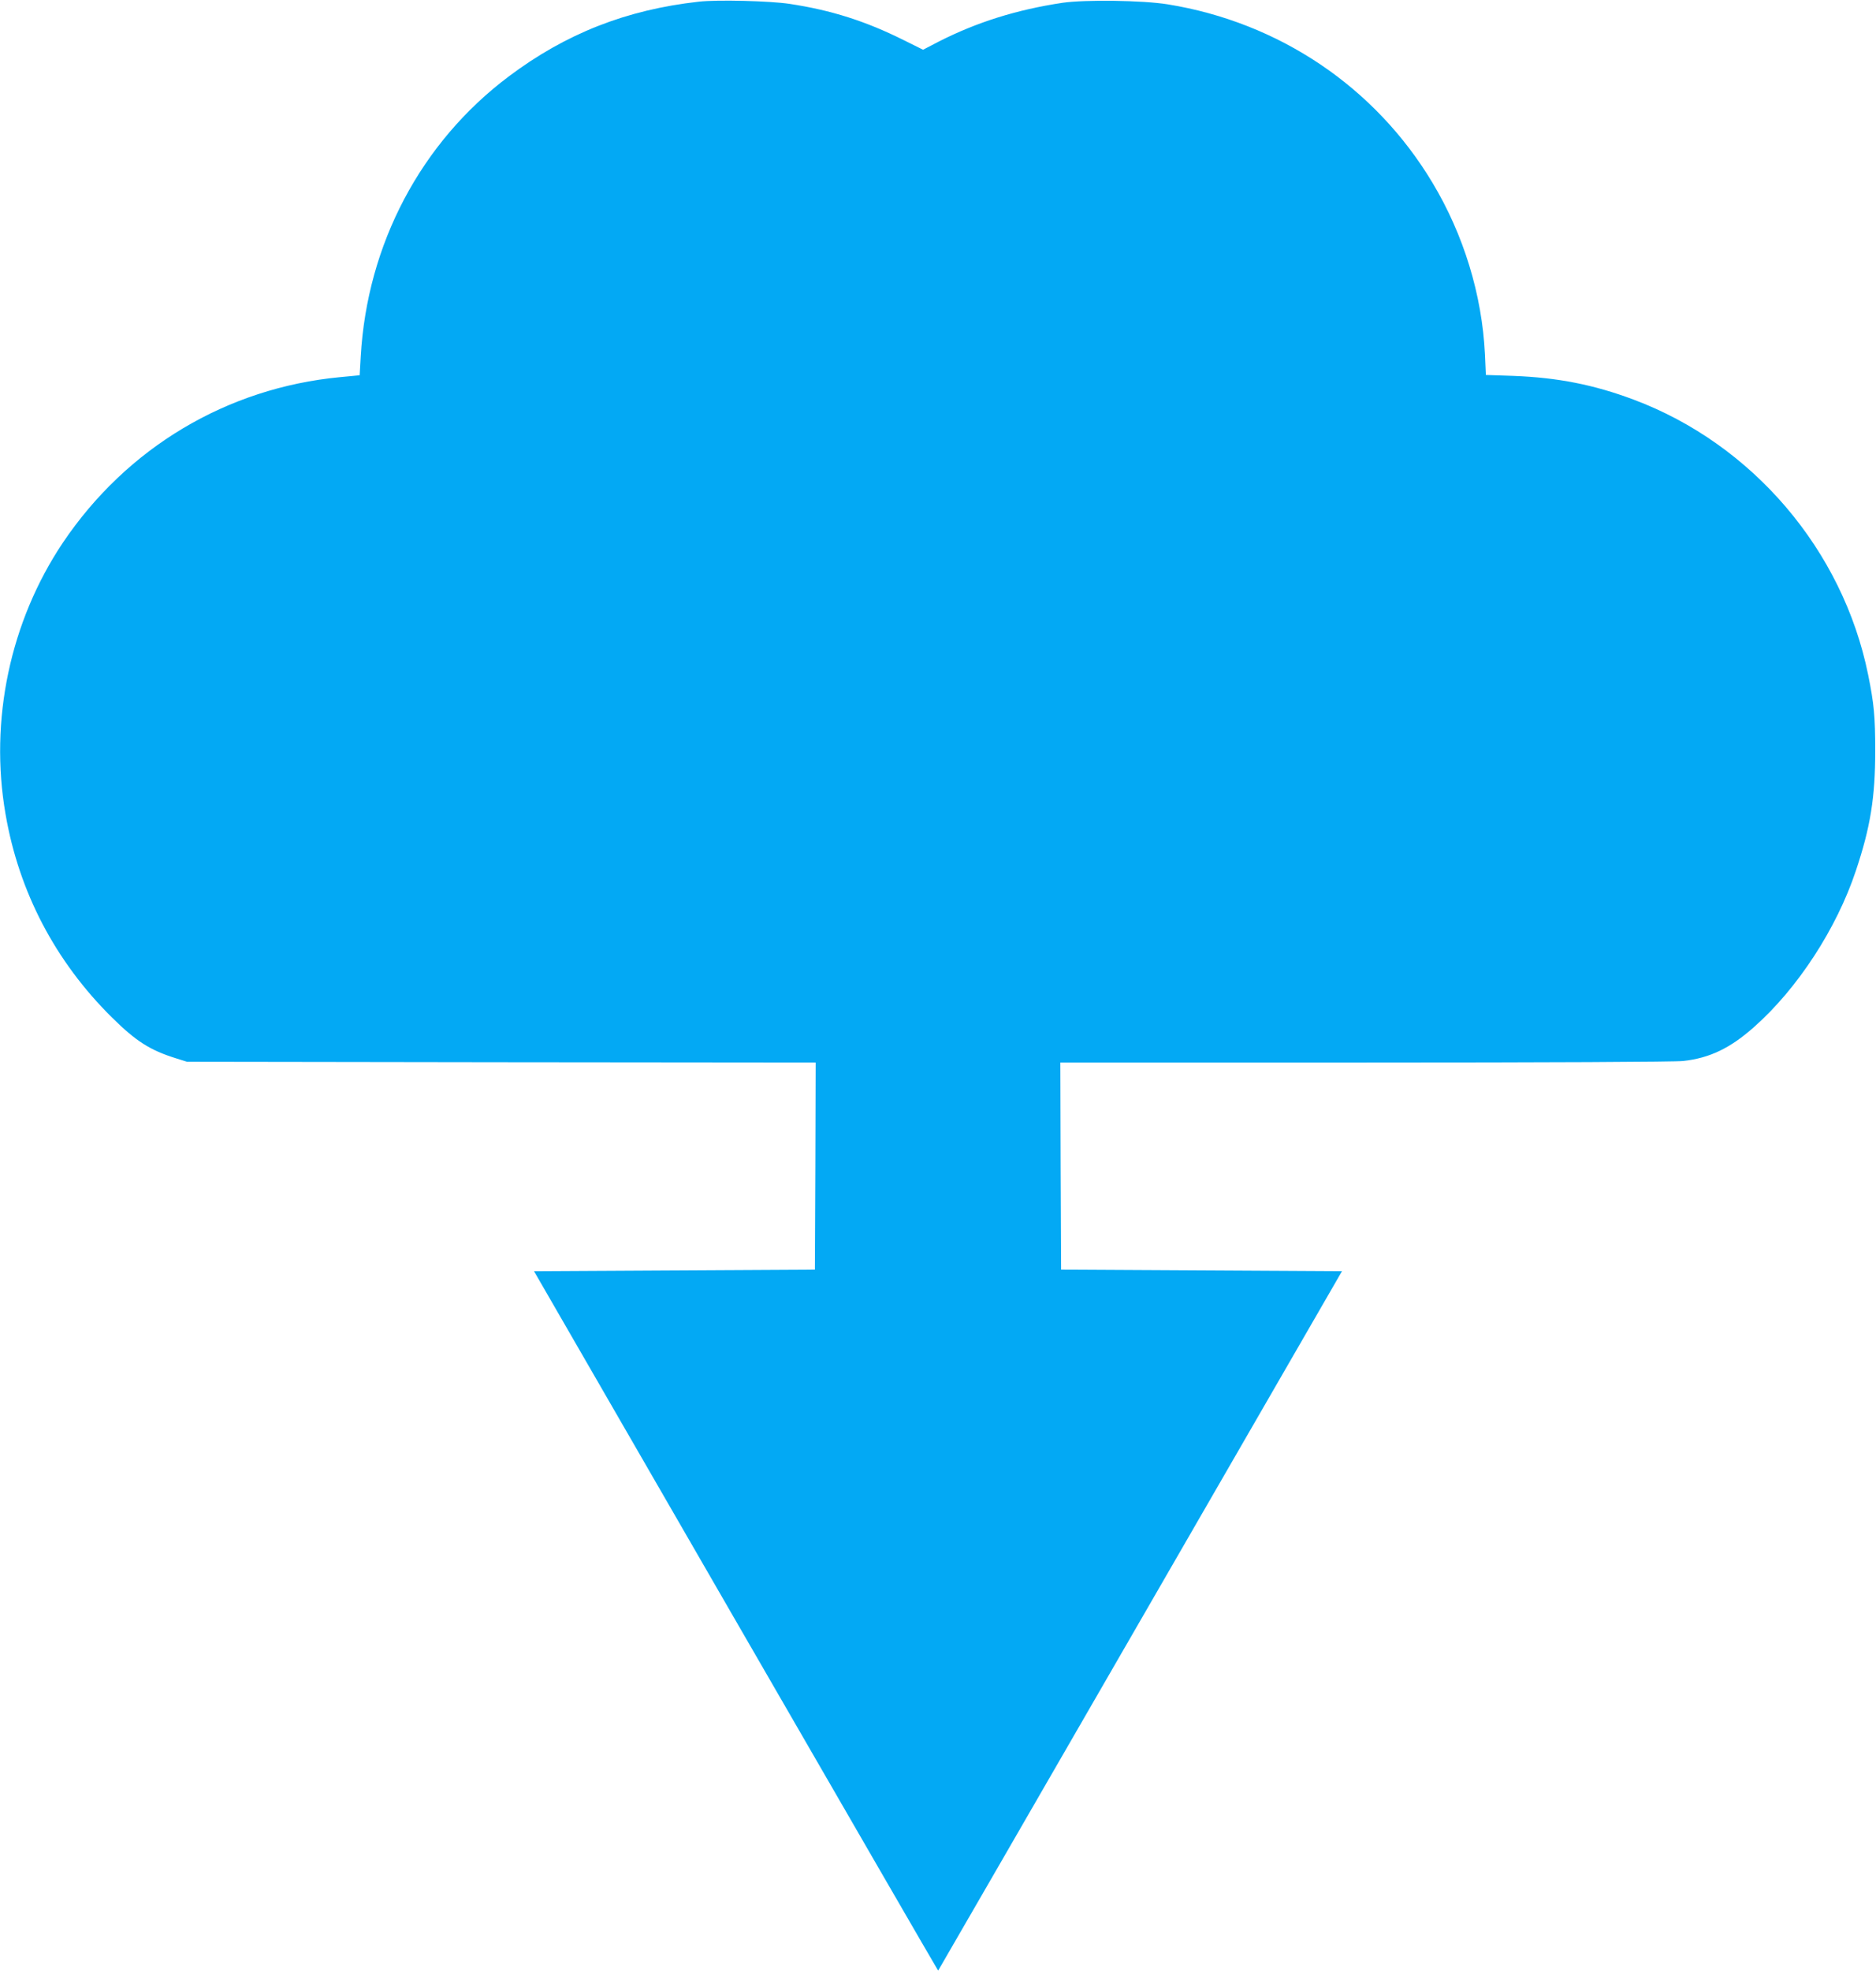
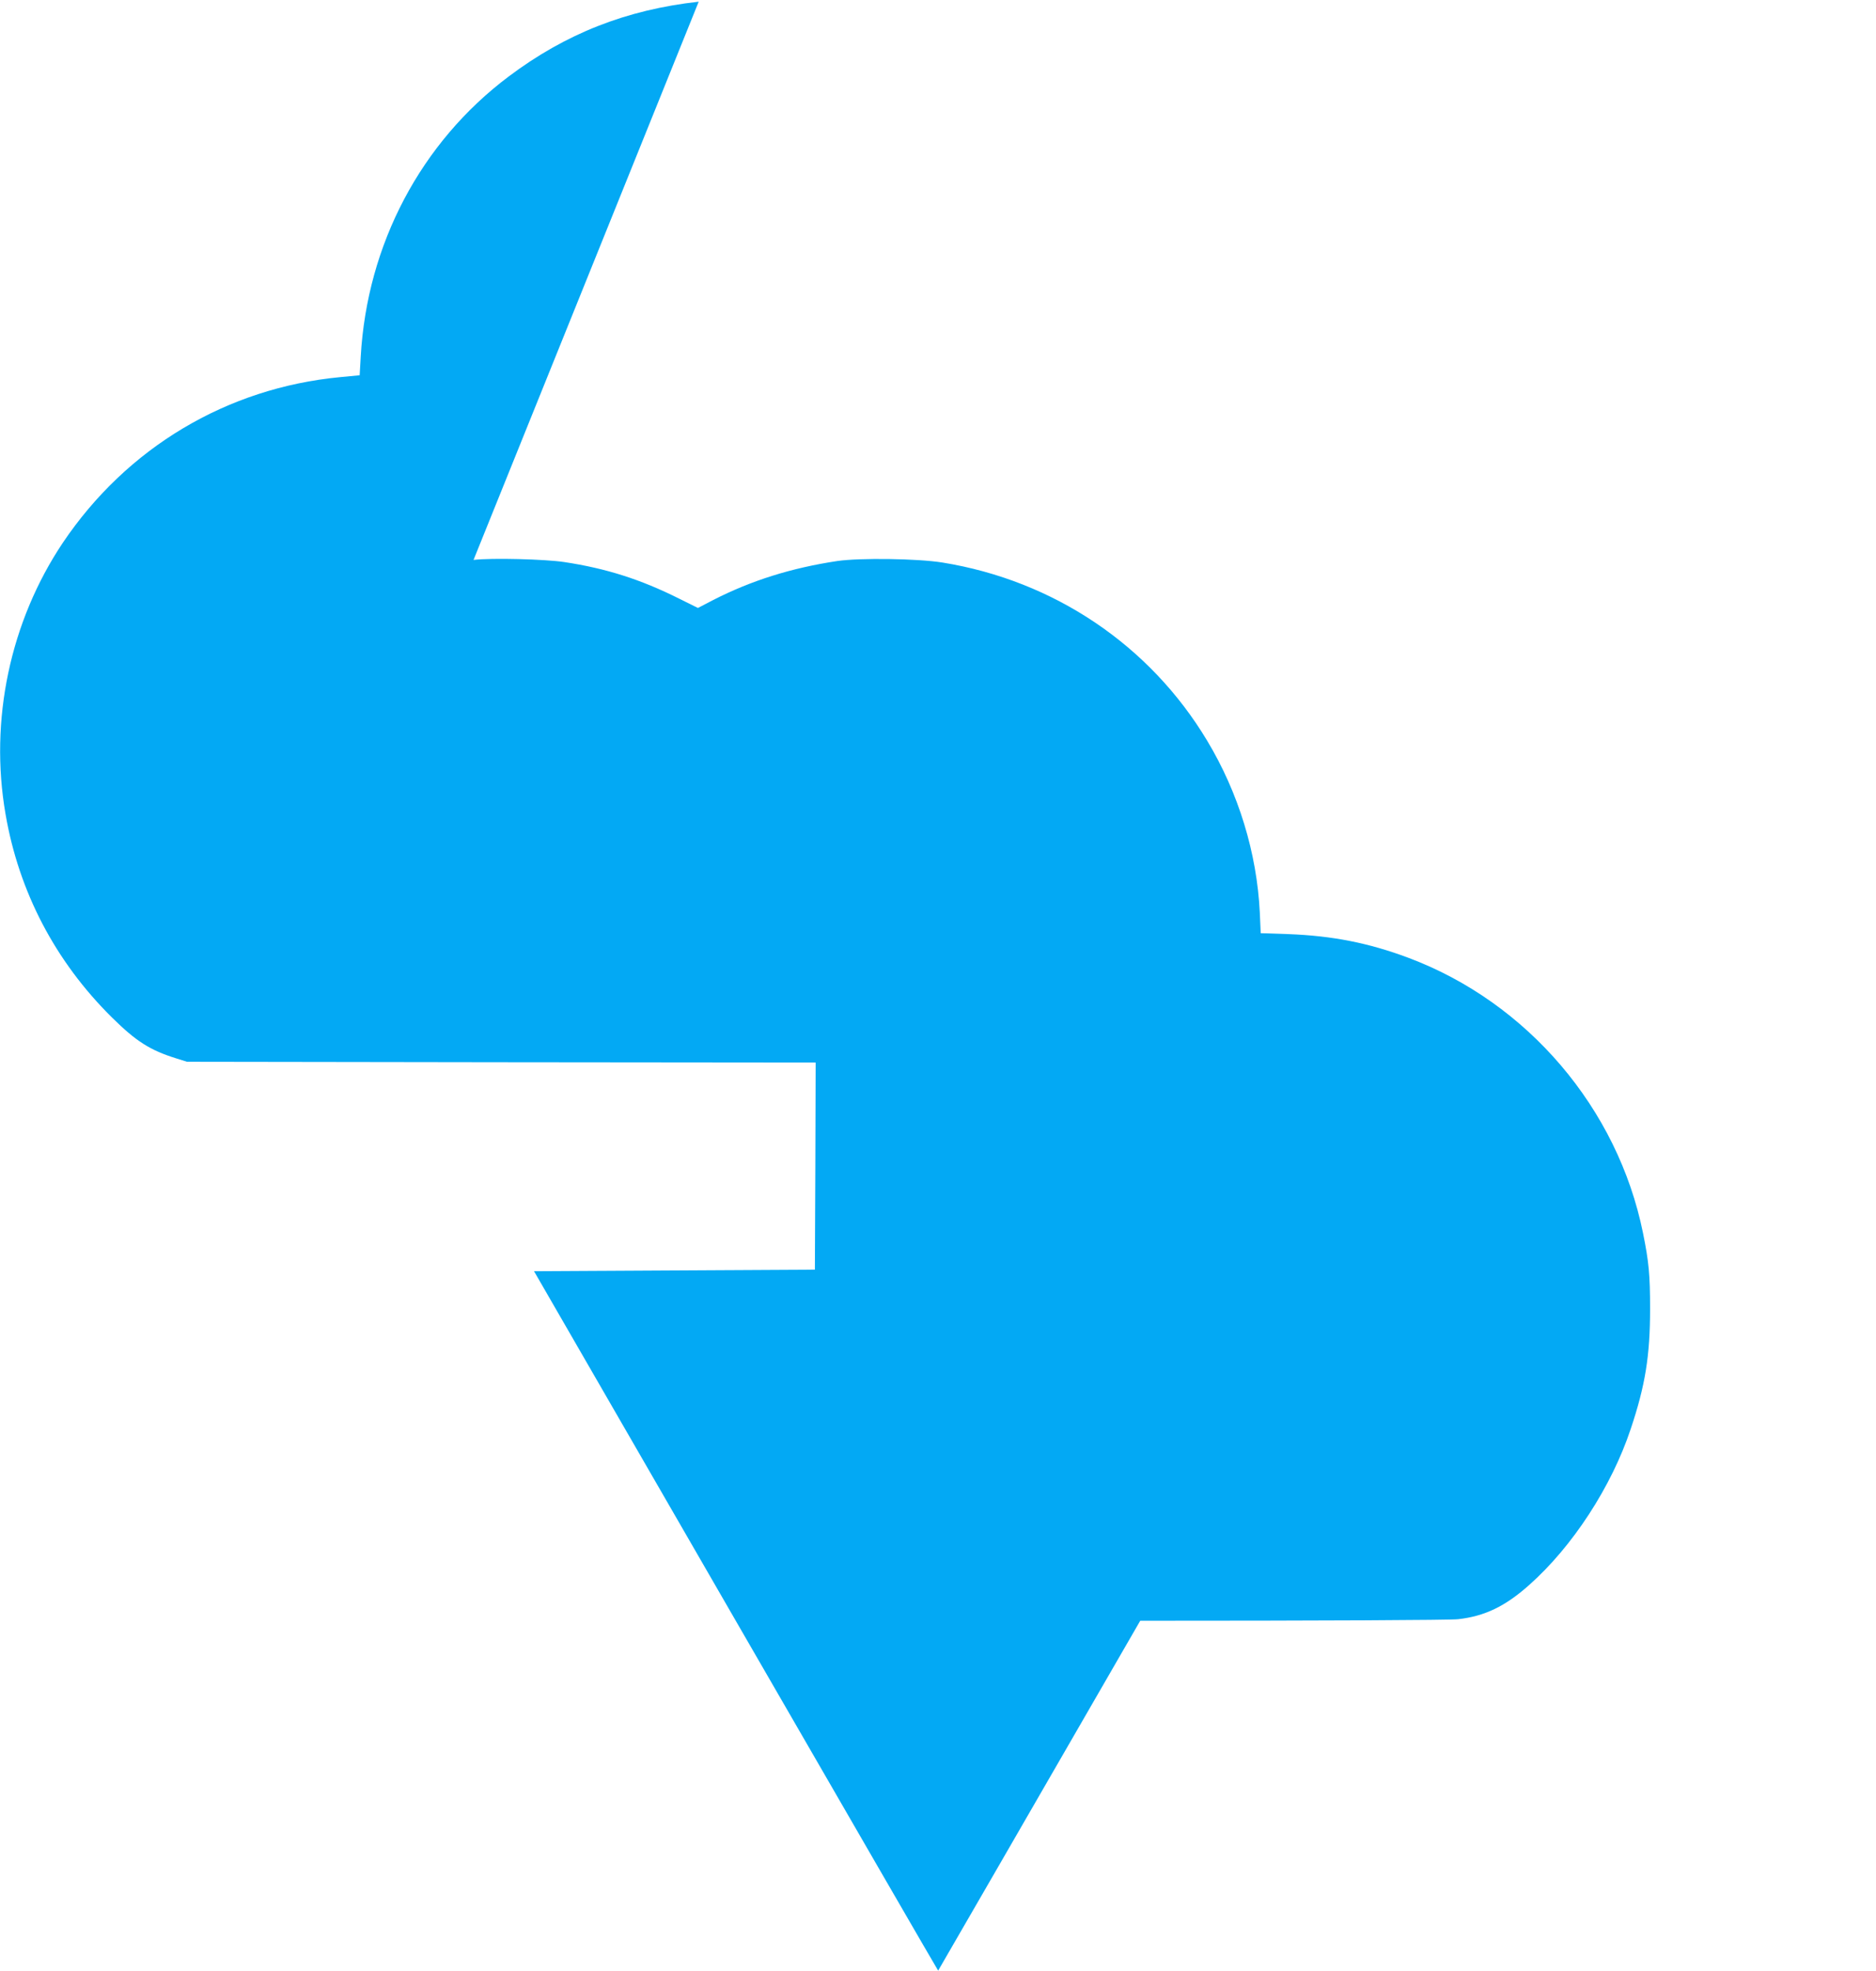
<svg xmlns="http://www.w3.org/2000/svg" version="1.0" width="1219pt" height="1280pt" viewBox="0 0 1219 1280" preserveAspectRatio="xMidYMid meet">
  <g transform="translate(0,1280) scale(0.1,-0.1)" fill="#03a9f4" stroke="none">
-     <path d="M4540 12789 c-469 -52 -864 -207 -1235 -486 -570 -428 -920 -1090 -961 -1819 l-7 -121 -126 -12 c-737 -70 -1387 -458 -1803 -1076 -342 -511 -478 -1152 -372 -1762 87 -505 323 -956 691 -1320 158 -156 248 -213 418 -266 l70 -22 2043 -3 2042 -2 -2 -673 -3 -672 -913 -5 -912 -5 1312 -2272 c722 -1250 1313 -2271 1314 -2270 1 1 592 1023 1313 2272 l1311 2270 -912 5 -913 5 -3 673 -2 672 1982 0 c1171 0 2016 4 2065 10 173 19 307 84 461 221 283 250 537 641 661 1014 95 283 126 477 126 780 0 221 -8 306 -46 493 -164 809 -750 1497 -1524 1787 -259 97 -494 143 -780 154 l-180 6 -6 135 c-19 386 -138 776 -342 1115 -372 620 -996 1040 -1720 1157 -162 26 -535 31 -682 10 -300 -45 -560 -127 -807 -253 l-100 -52 -123 61 c-250 125 -474 196 -745 237 -126 19 -471 28 -590 14z" />
+     <path d="M4540 12789 c-469 -52 -864 -207 -1235 -486 -570 -428 -920 -1090 -961 -1819 l-7 -121 -126 -12 c-737 -70 -1387 -458 -1803 -1076 -342 -511 -478 -1152 -372 -1762 87 -505 323 -956 691 -1320 158 -156 248 -213 418 -266 l70 -22 2043 -3 2042 -2 -2 -673 -3 -672 -913 -5 -912 -5 1312 -2272 c722 -1250 1313 -2271 1314 -2270 1 1 592 1023 1313 2272 c1171 0 2016 4 2065 10 173 19 307 84 461 221 283 250 537 641 661 1014 95 283 126 477 126 780 0 221 -8 306 -46 493 -164 809 -750 1497 -1524 1787 -259 97 -494 143 -780 154 l-180 6 -6 135 c-19 386 -138 776 -342 1115 -372 620 -996 1040 -1720 1157 -162 26 -535 31 -682 10 -300 -45 -560 -127 -807 -253 l-100 -52 -123 61 c-250 125 -474 196 -745 237 -126 19 -471 28 -590 14z" />
  </g>
</svg>